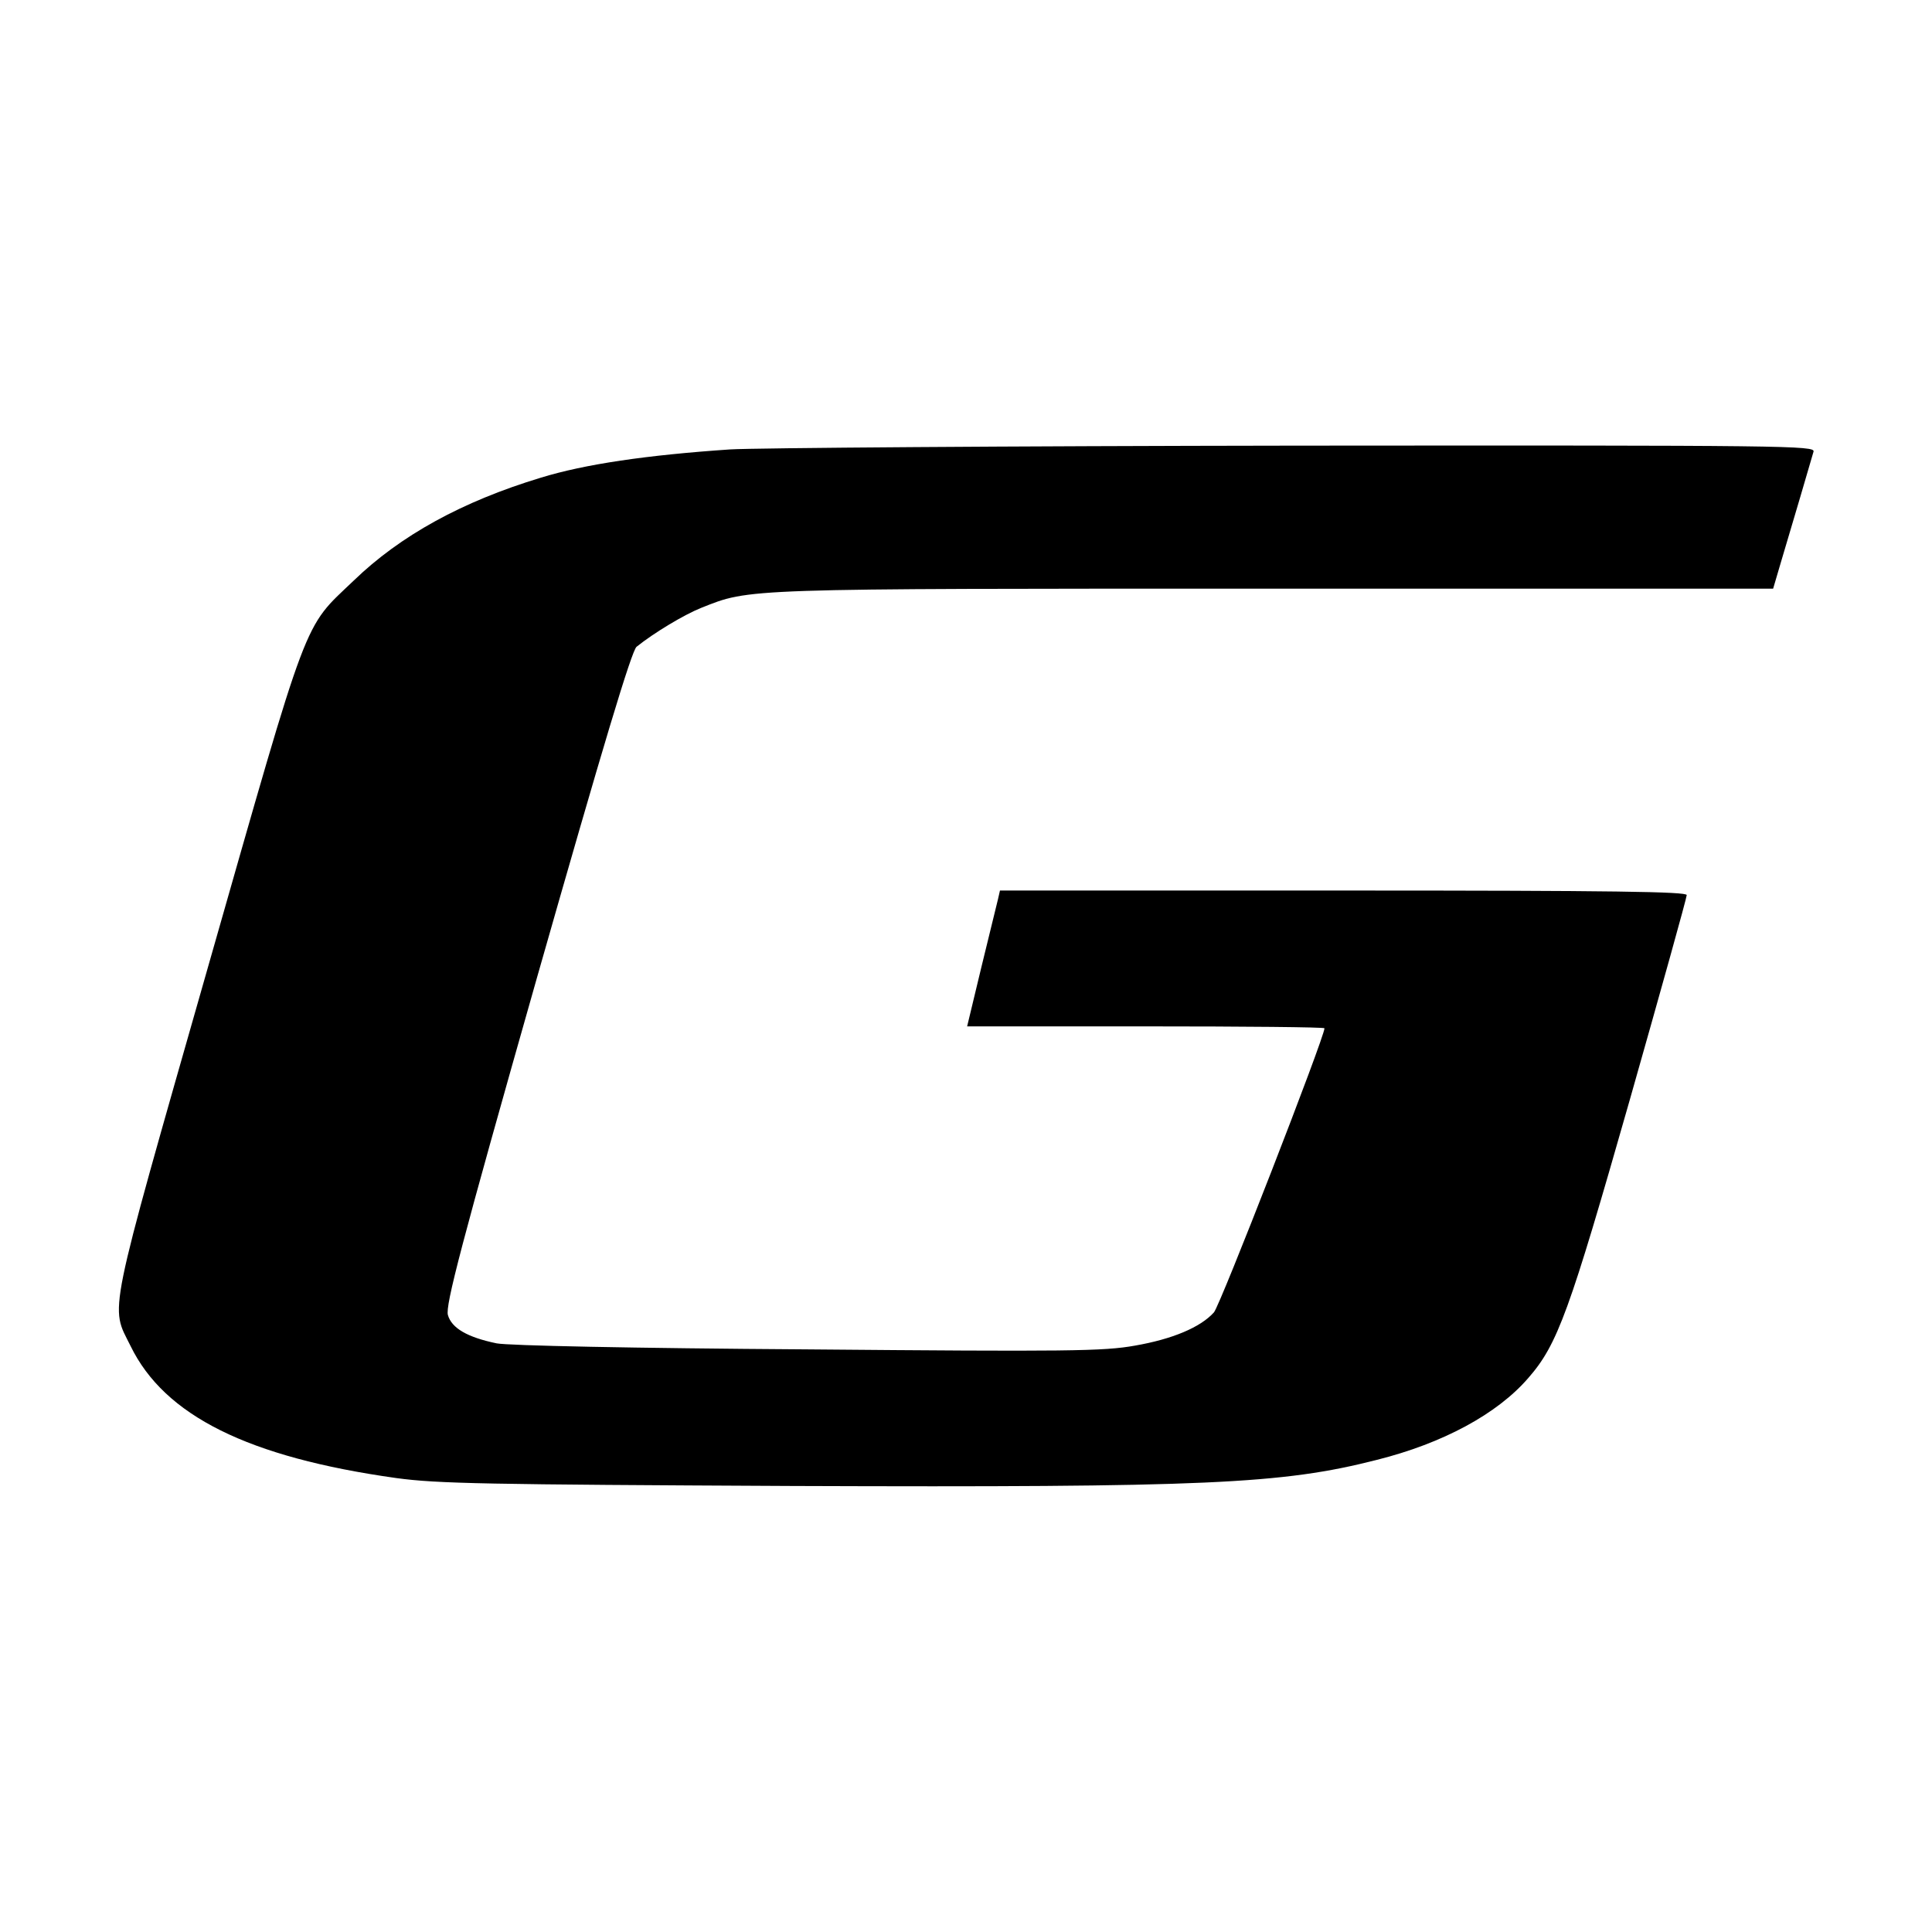
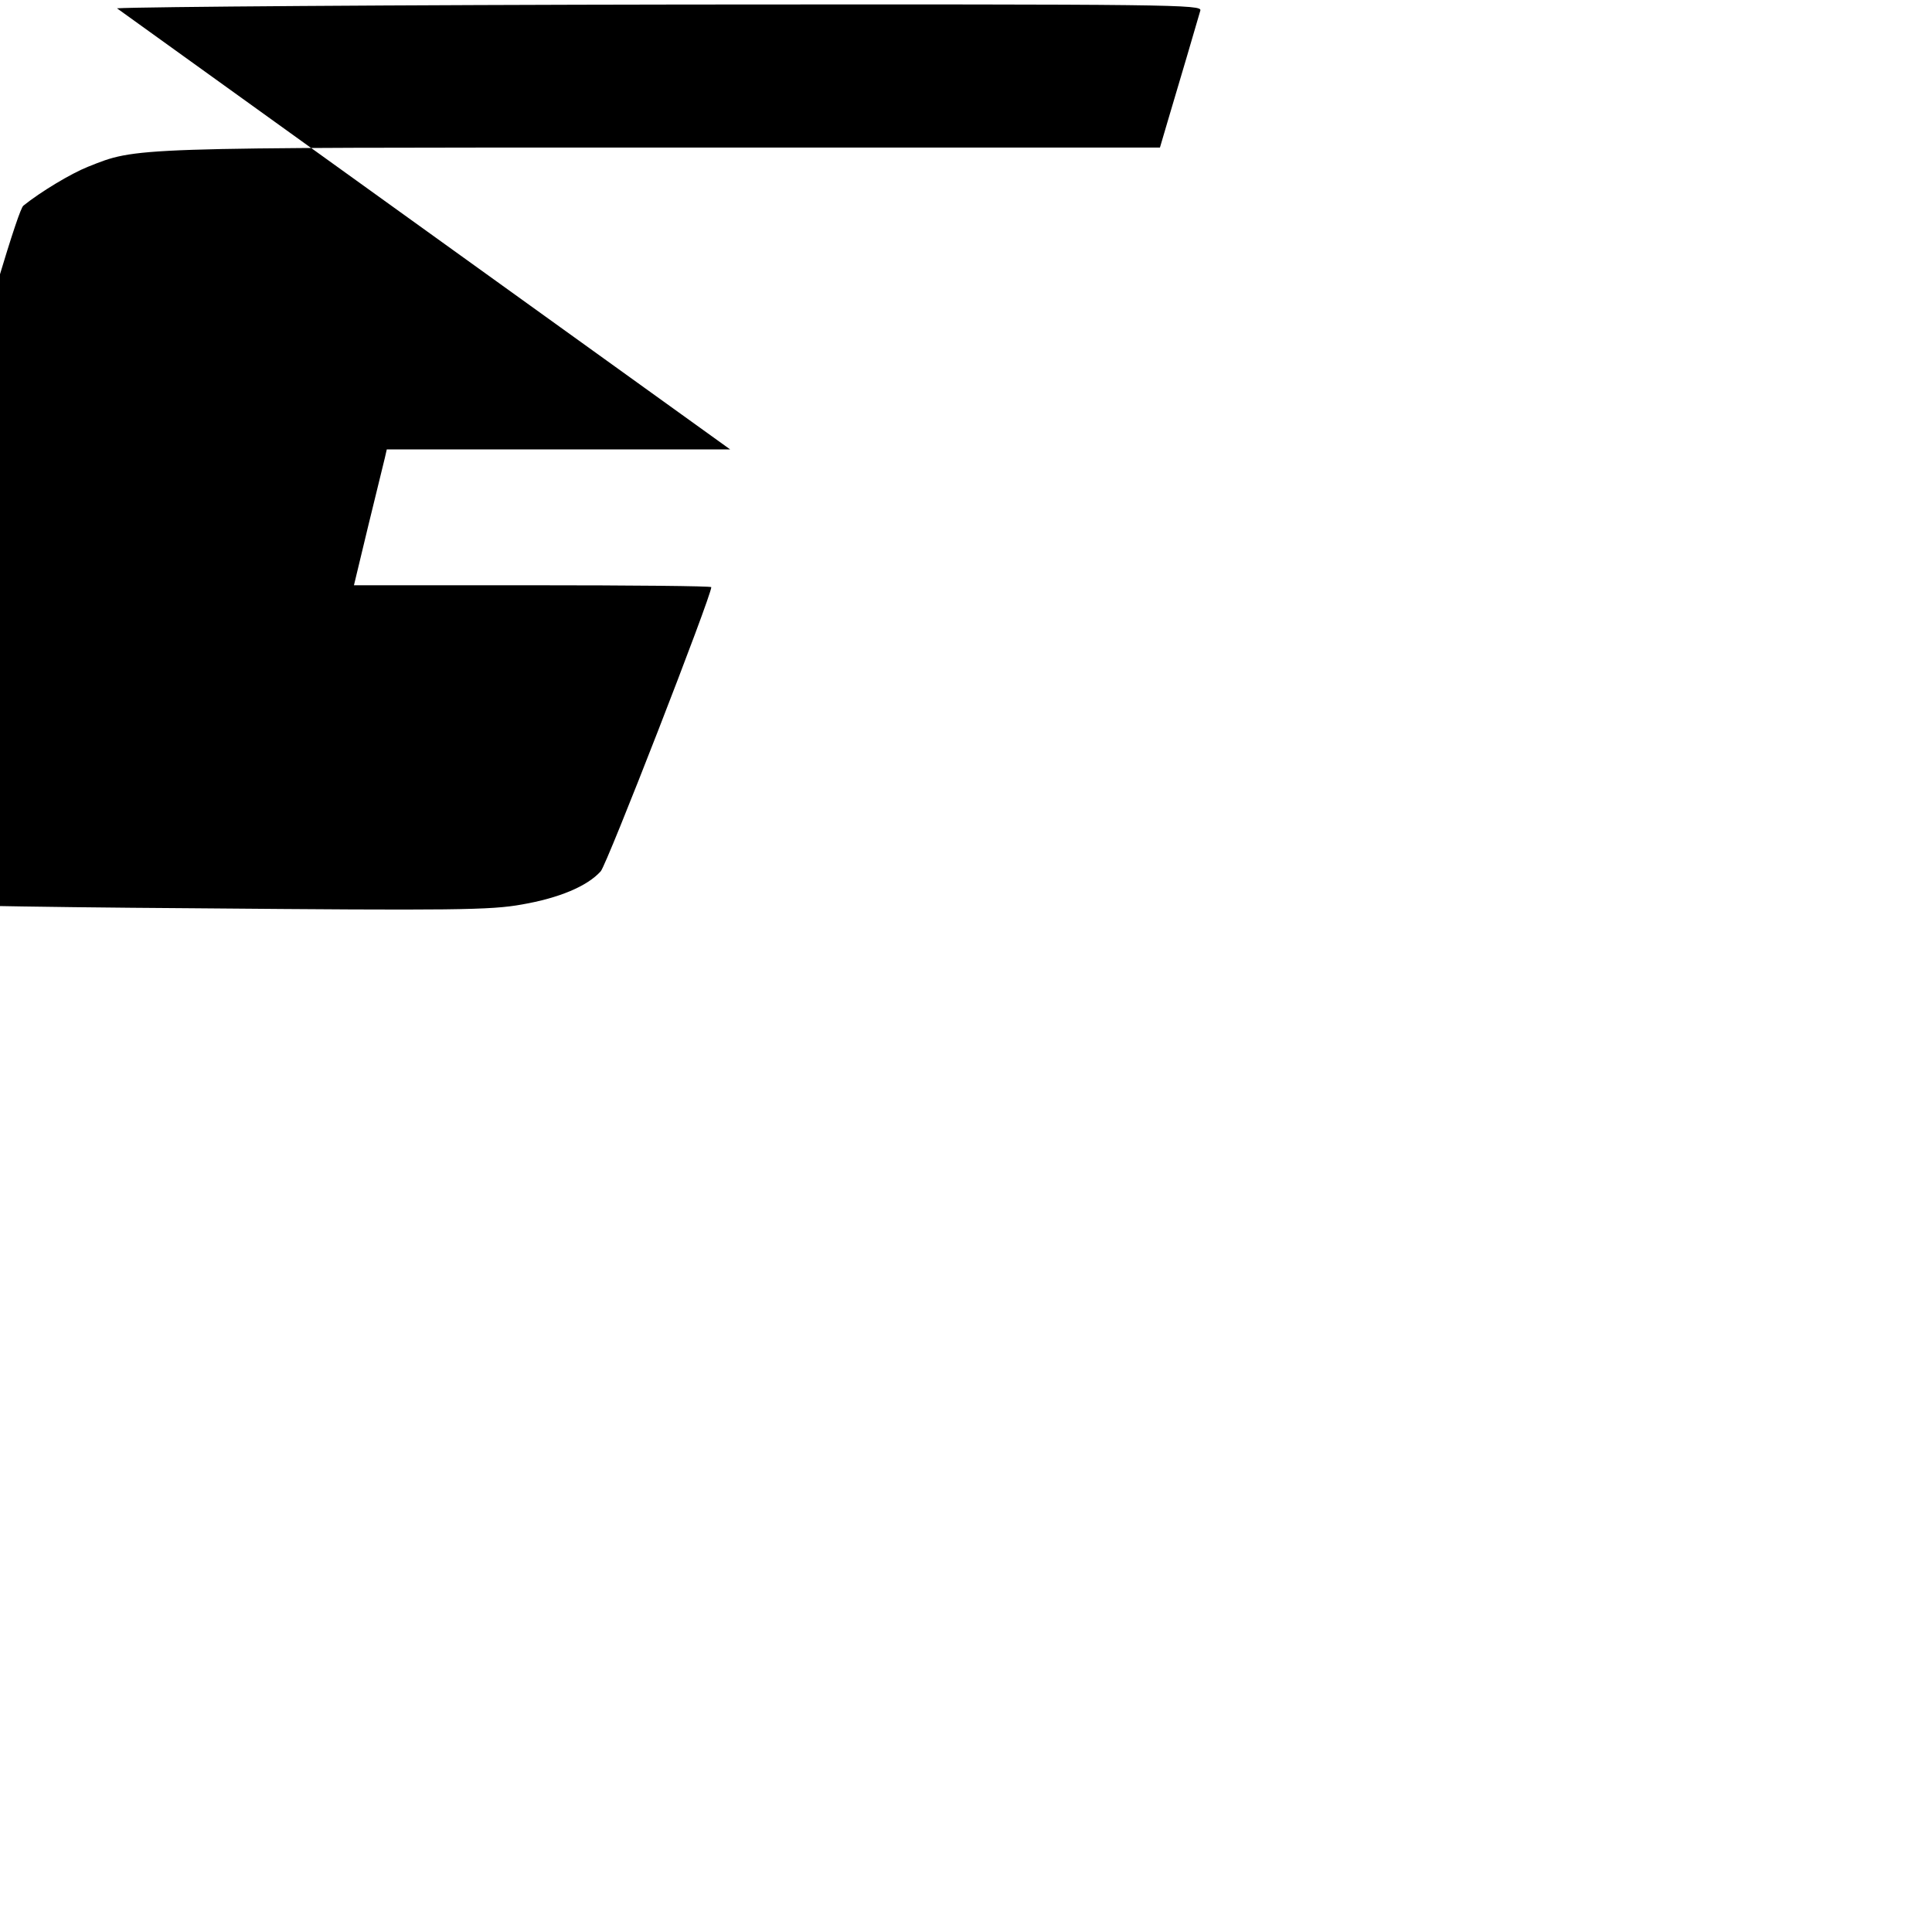
<svg xmlns="http://www.w3.org/2000/svg" version="1.0" width="512pt" height="512pt" viewBox="0 0 512 512" preserveAspectRatio="xMidYMid meet">
  <g transform="translate(0,512) scale(0.1,-0.1)" fill="#000000" stroke="none">
-     <path d="M1935 3929 c-221 -15 -385 -39 -502 -75 -208 -63 -372 -153 -496 -273 -135 -129 -115 -75 -387 -1028 -269 -943 -258 -891 -204 -1000 90 -185 312 -295 704 -350 110 -15 237 -17 1050 -21 1098 -4 1297 5 1548 69 176 44 320 122 402 217 78 89 109 176 269 737 83 292 151 536 151 543 0 9 -193 12 -910 12 l-910 0 -5 -22 c-3 -13 -23 -94 -44 -180 l-38 -158 474 0 c260 0 473 -2 473 -5 0 -24 -277 -736 -293 -753 -36 -40 -111 -71 -209 -88 -83 -15 -178 -16 -868 -10 -462 3 -795 10 -824 16 -77 16 -119 40 -129 75 -7 25 34 183 236 894 175 614 251 867 264 877 46 37 126 85 171 103 131 52 101 51 1521 51 l1320 0 20 68 c11 37 34 114 51 172 17 58 33 113 36 123 5 16 -64 17 -1373 16 -758 -1 -1432 -6 -1498 -10z" />
+     <path d="M1935 3929 l-910 0 -5 -22 c-3 -13 -23 -94 -44 -180 l-38 -158 474 0 c260 0 473 -2 473 -5 0 -24 -277 -736 -293 -753 -36 -40 -111 -71 -209 -88 -83 -15 -178 -16 -868 -10 -462 3 -795 10 -824 16 -77 16 -119 40 -129 75 -7 25 34 183 236 894 175 614 251 867 264 877 46 37 126 85 171 103 131 52 101 51 1521 51 l1320 0 20 68 c11 37 34 114 51 172 17 58 33 113 36 123 5 16 -64 17 -1373 16 -758 -1 -1432 -6 -1498 -10z" />
  </g>
</svg>